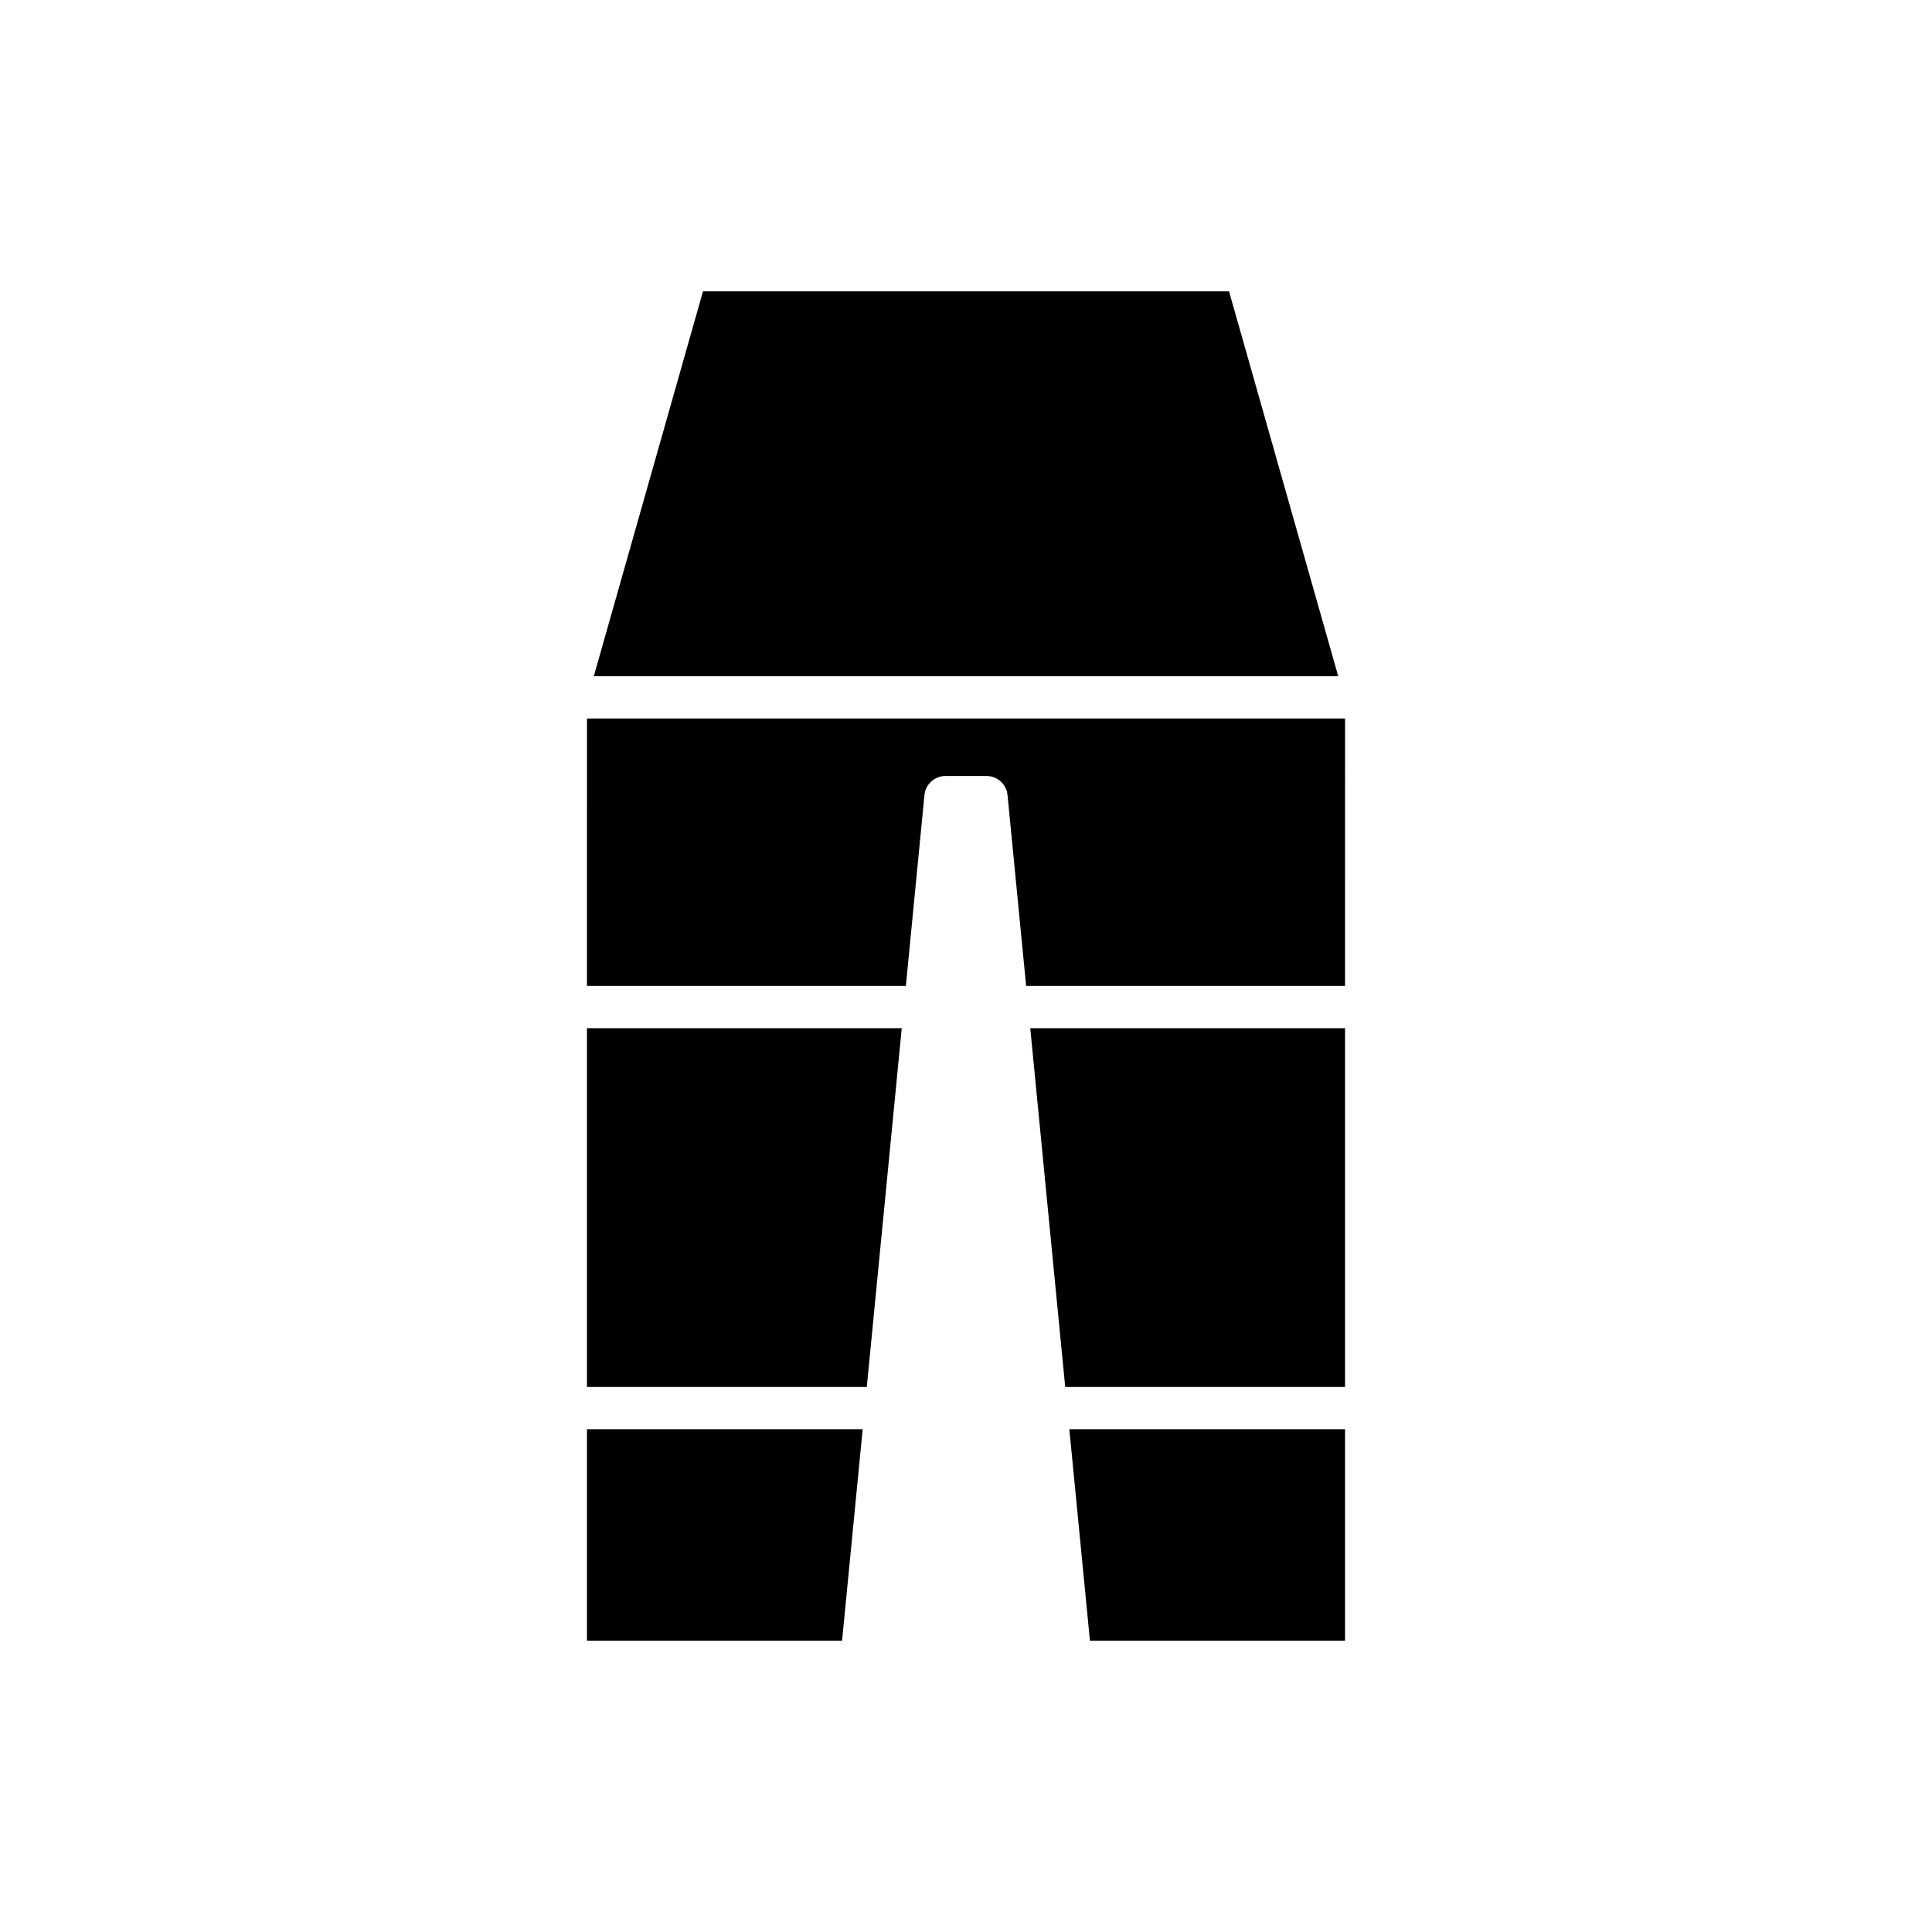
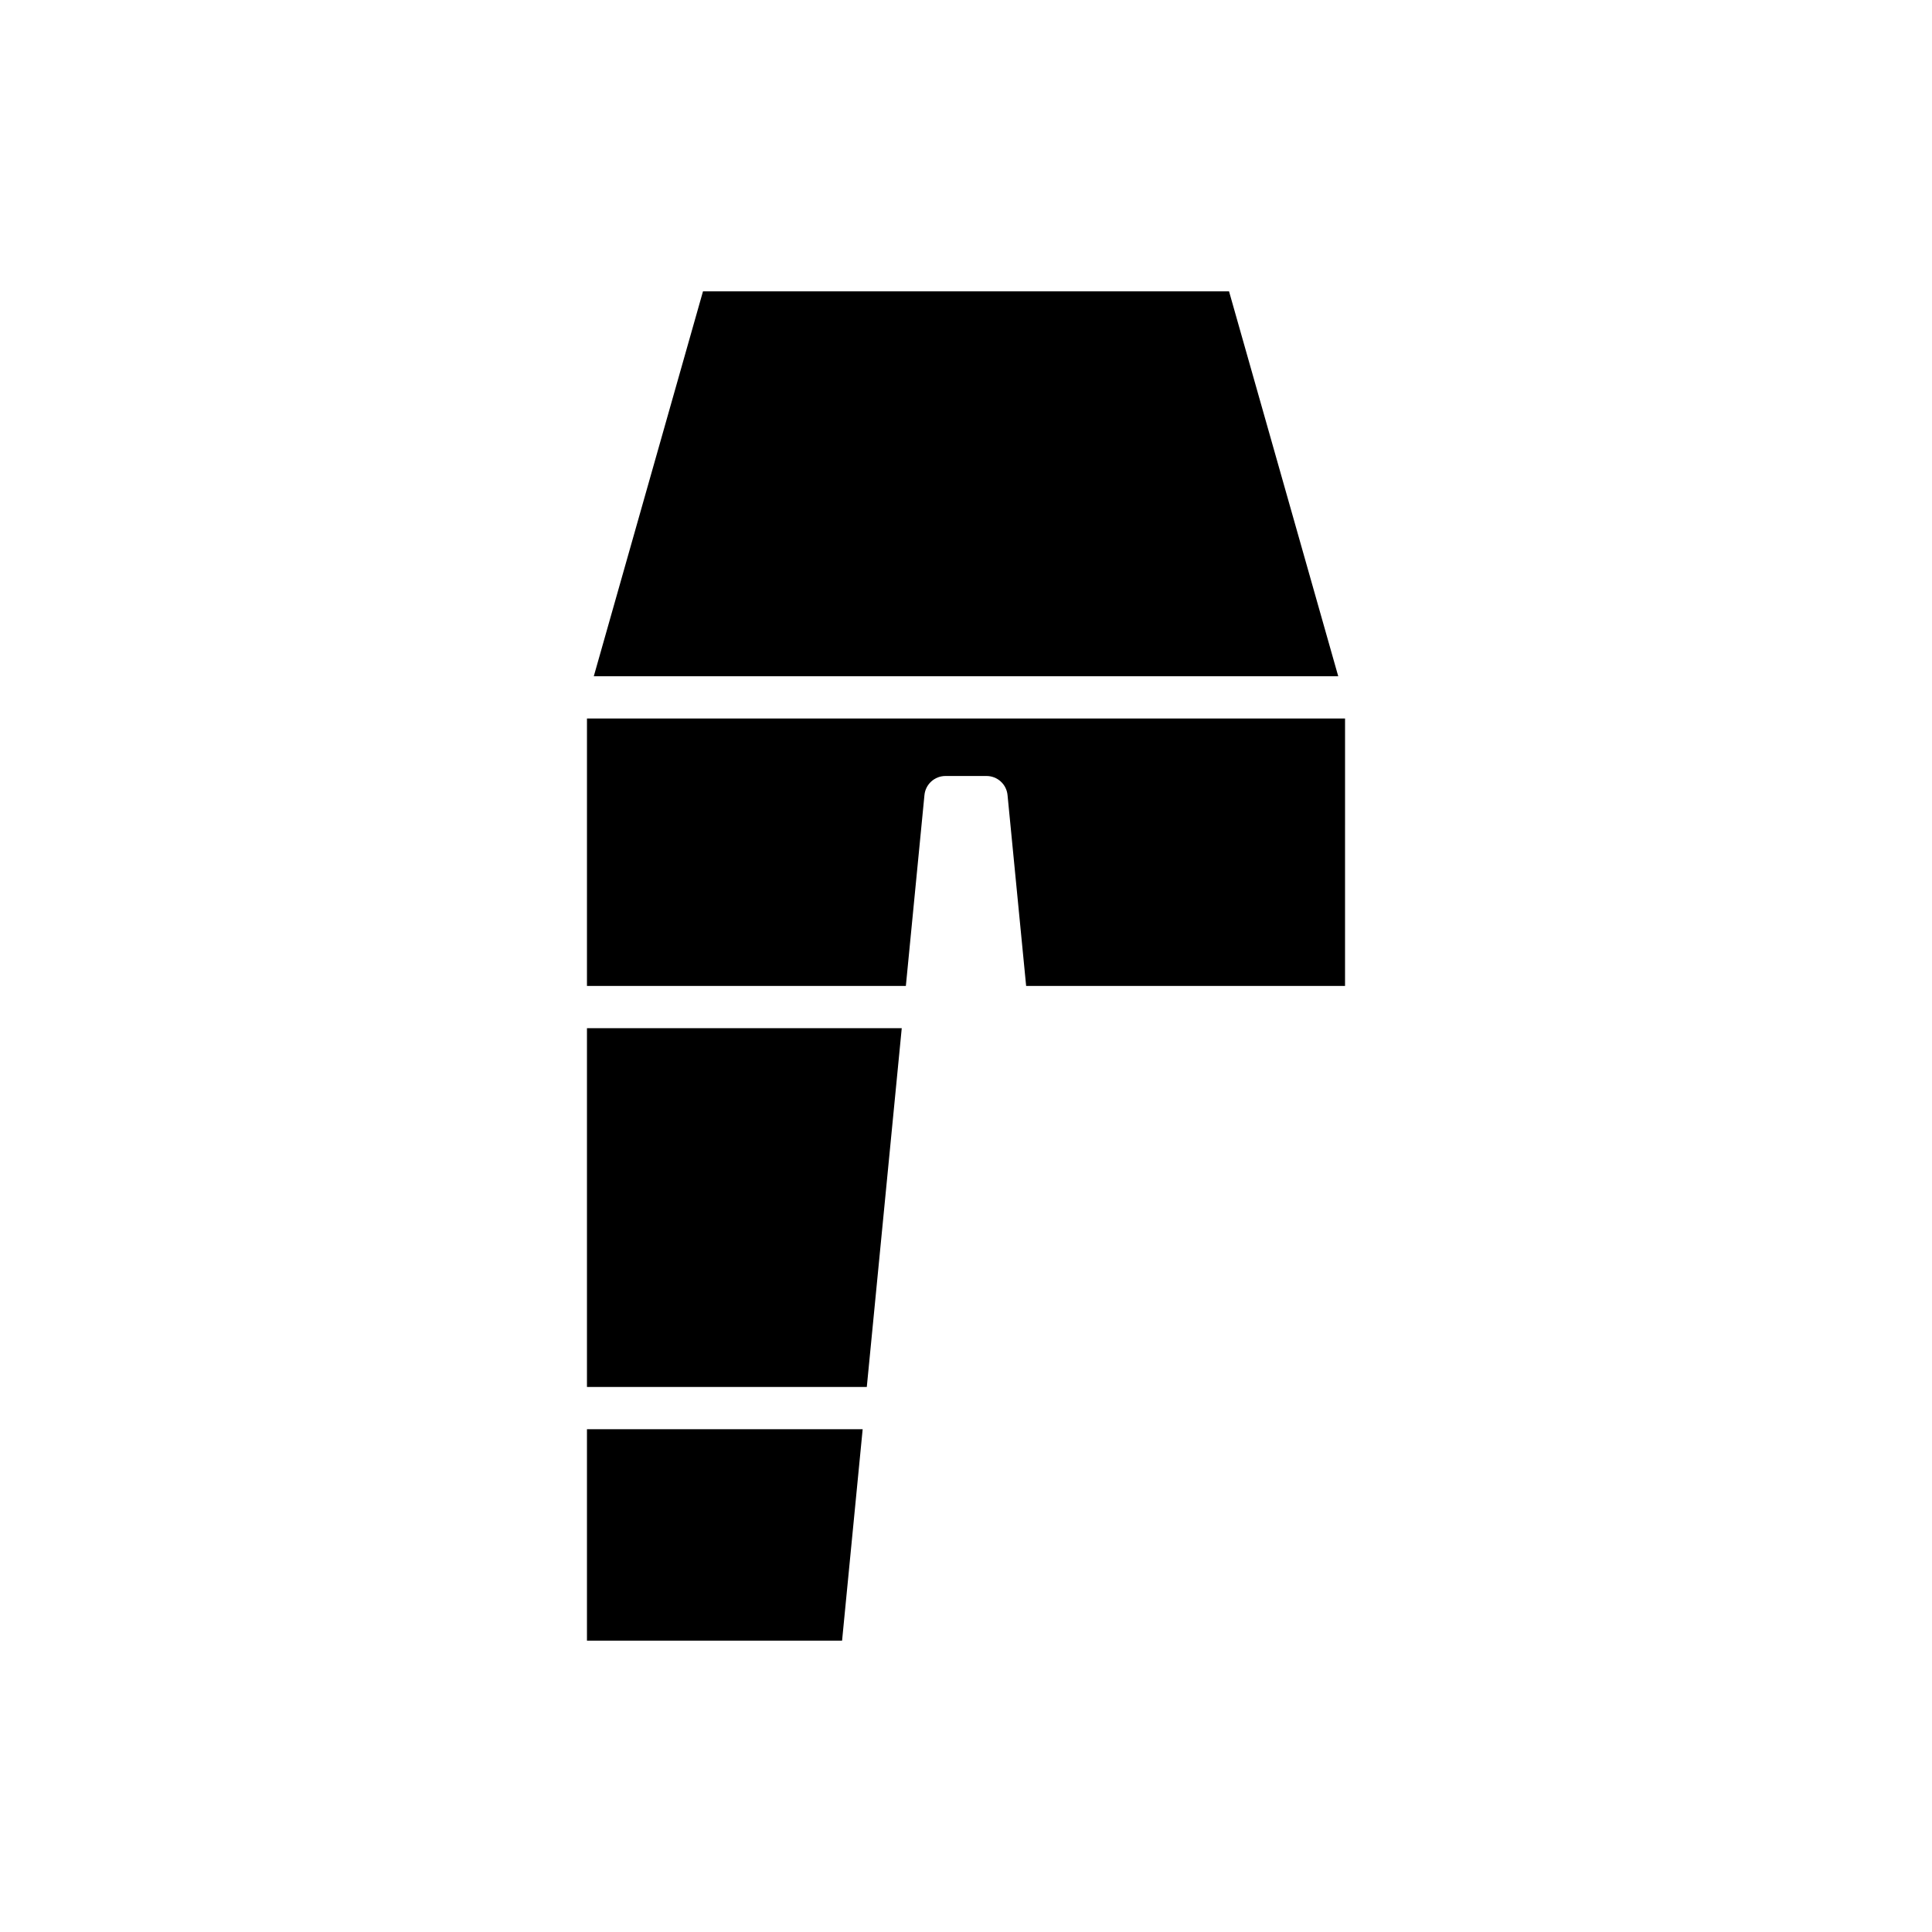
<svg xmlns="http://www.w3.org/2000/svg" fill="#000000" width="800px" height="800px" version="1.1" viewBox="144 144 512 512">
  <g>
-     <path d="m500.45 578.79v-56.039h-73.066l5.461 56.039z" />
-     <path d="m500.45 416.48h-83.422l9.266 95.082h74.156z" />
    <path d="m330.3 221.21-28.941 102.01h197.29l-28.941-102.01z" />
    <path d="m299.55 405.28h84.512l4.926-50.574c0.277-2.871 2.691-5.059 5.57-5.059h10.879c2.883 0 5.293 2.188 5.57 5.059l4.93 50.574h84.512l0.004-70.867h-200.9z" />
    <path d="m299.55 511.56h74.16l9.262-95.082h-83.422z" />
    <path d="m299.55 578.79h67.609l5.457-56.039h-73.066z" />
  </g>
</svg>